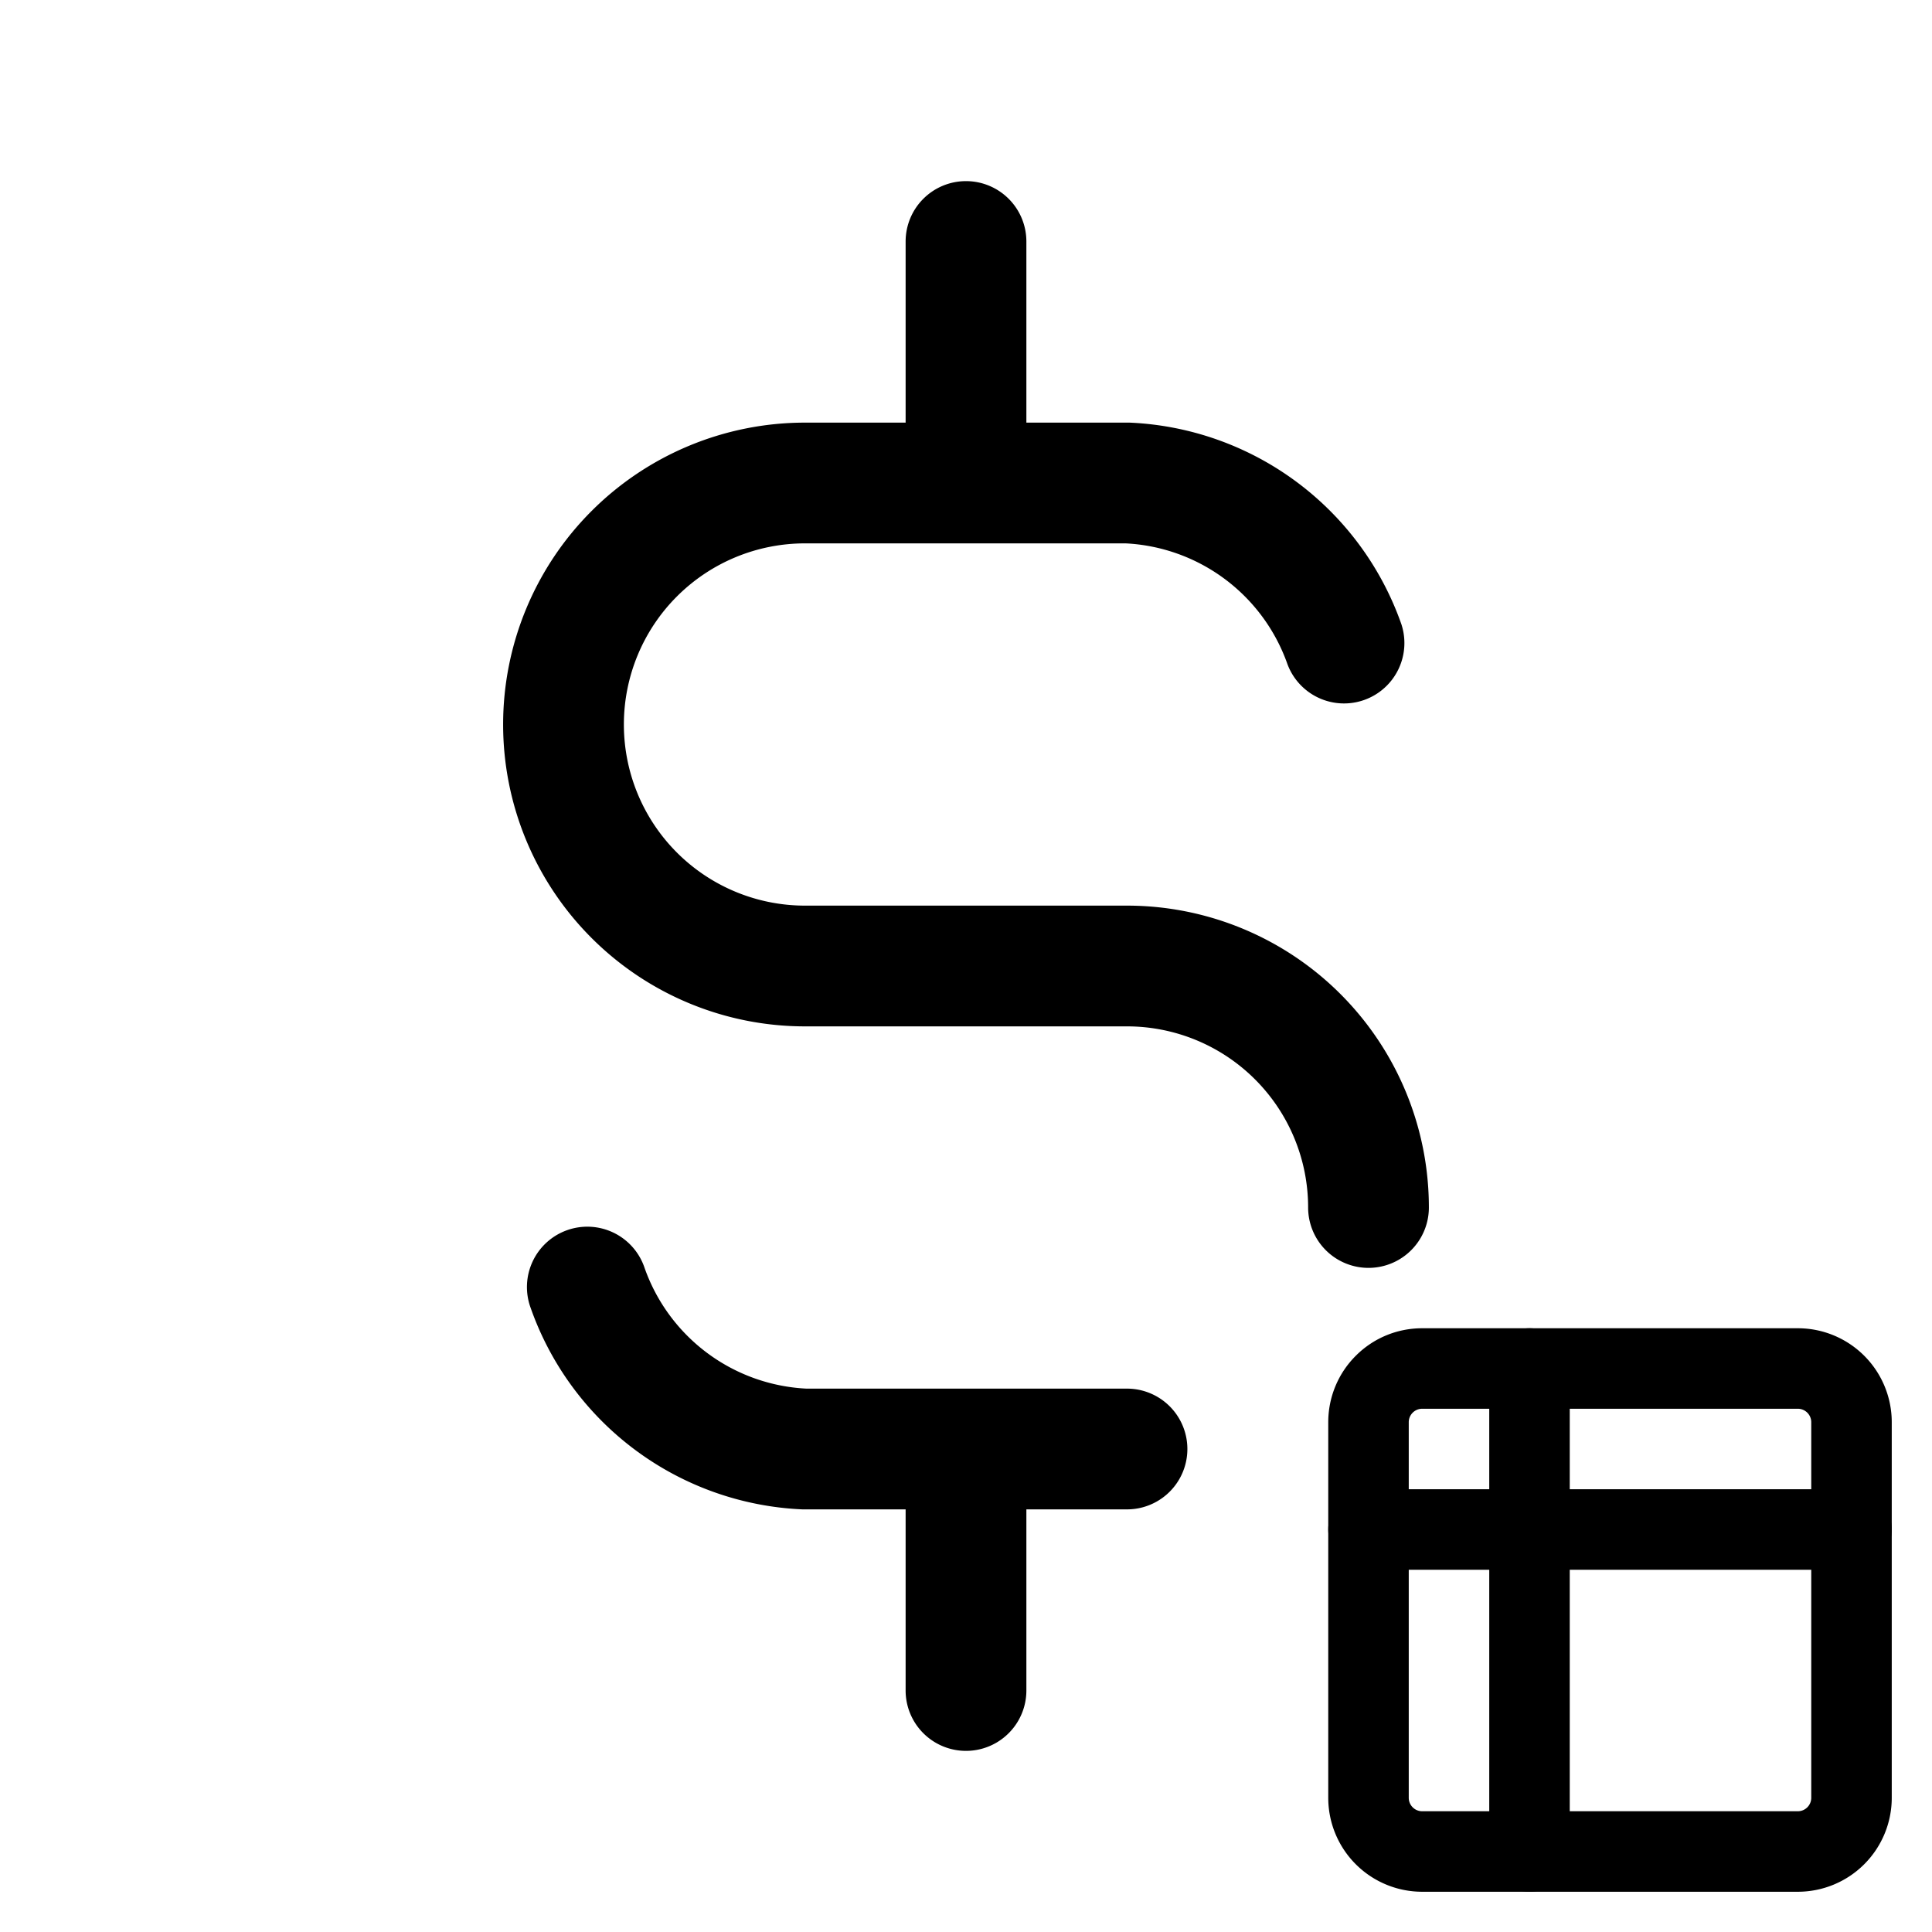
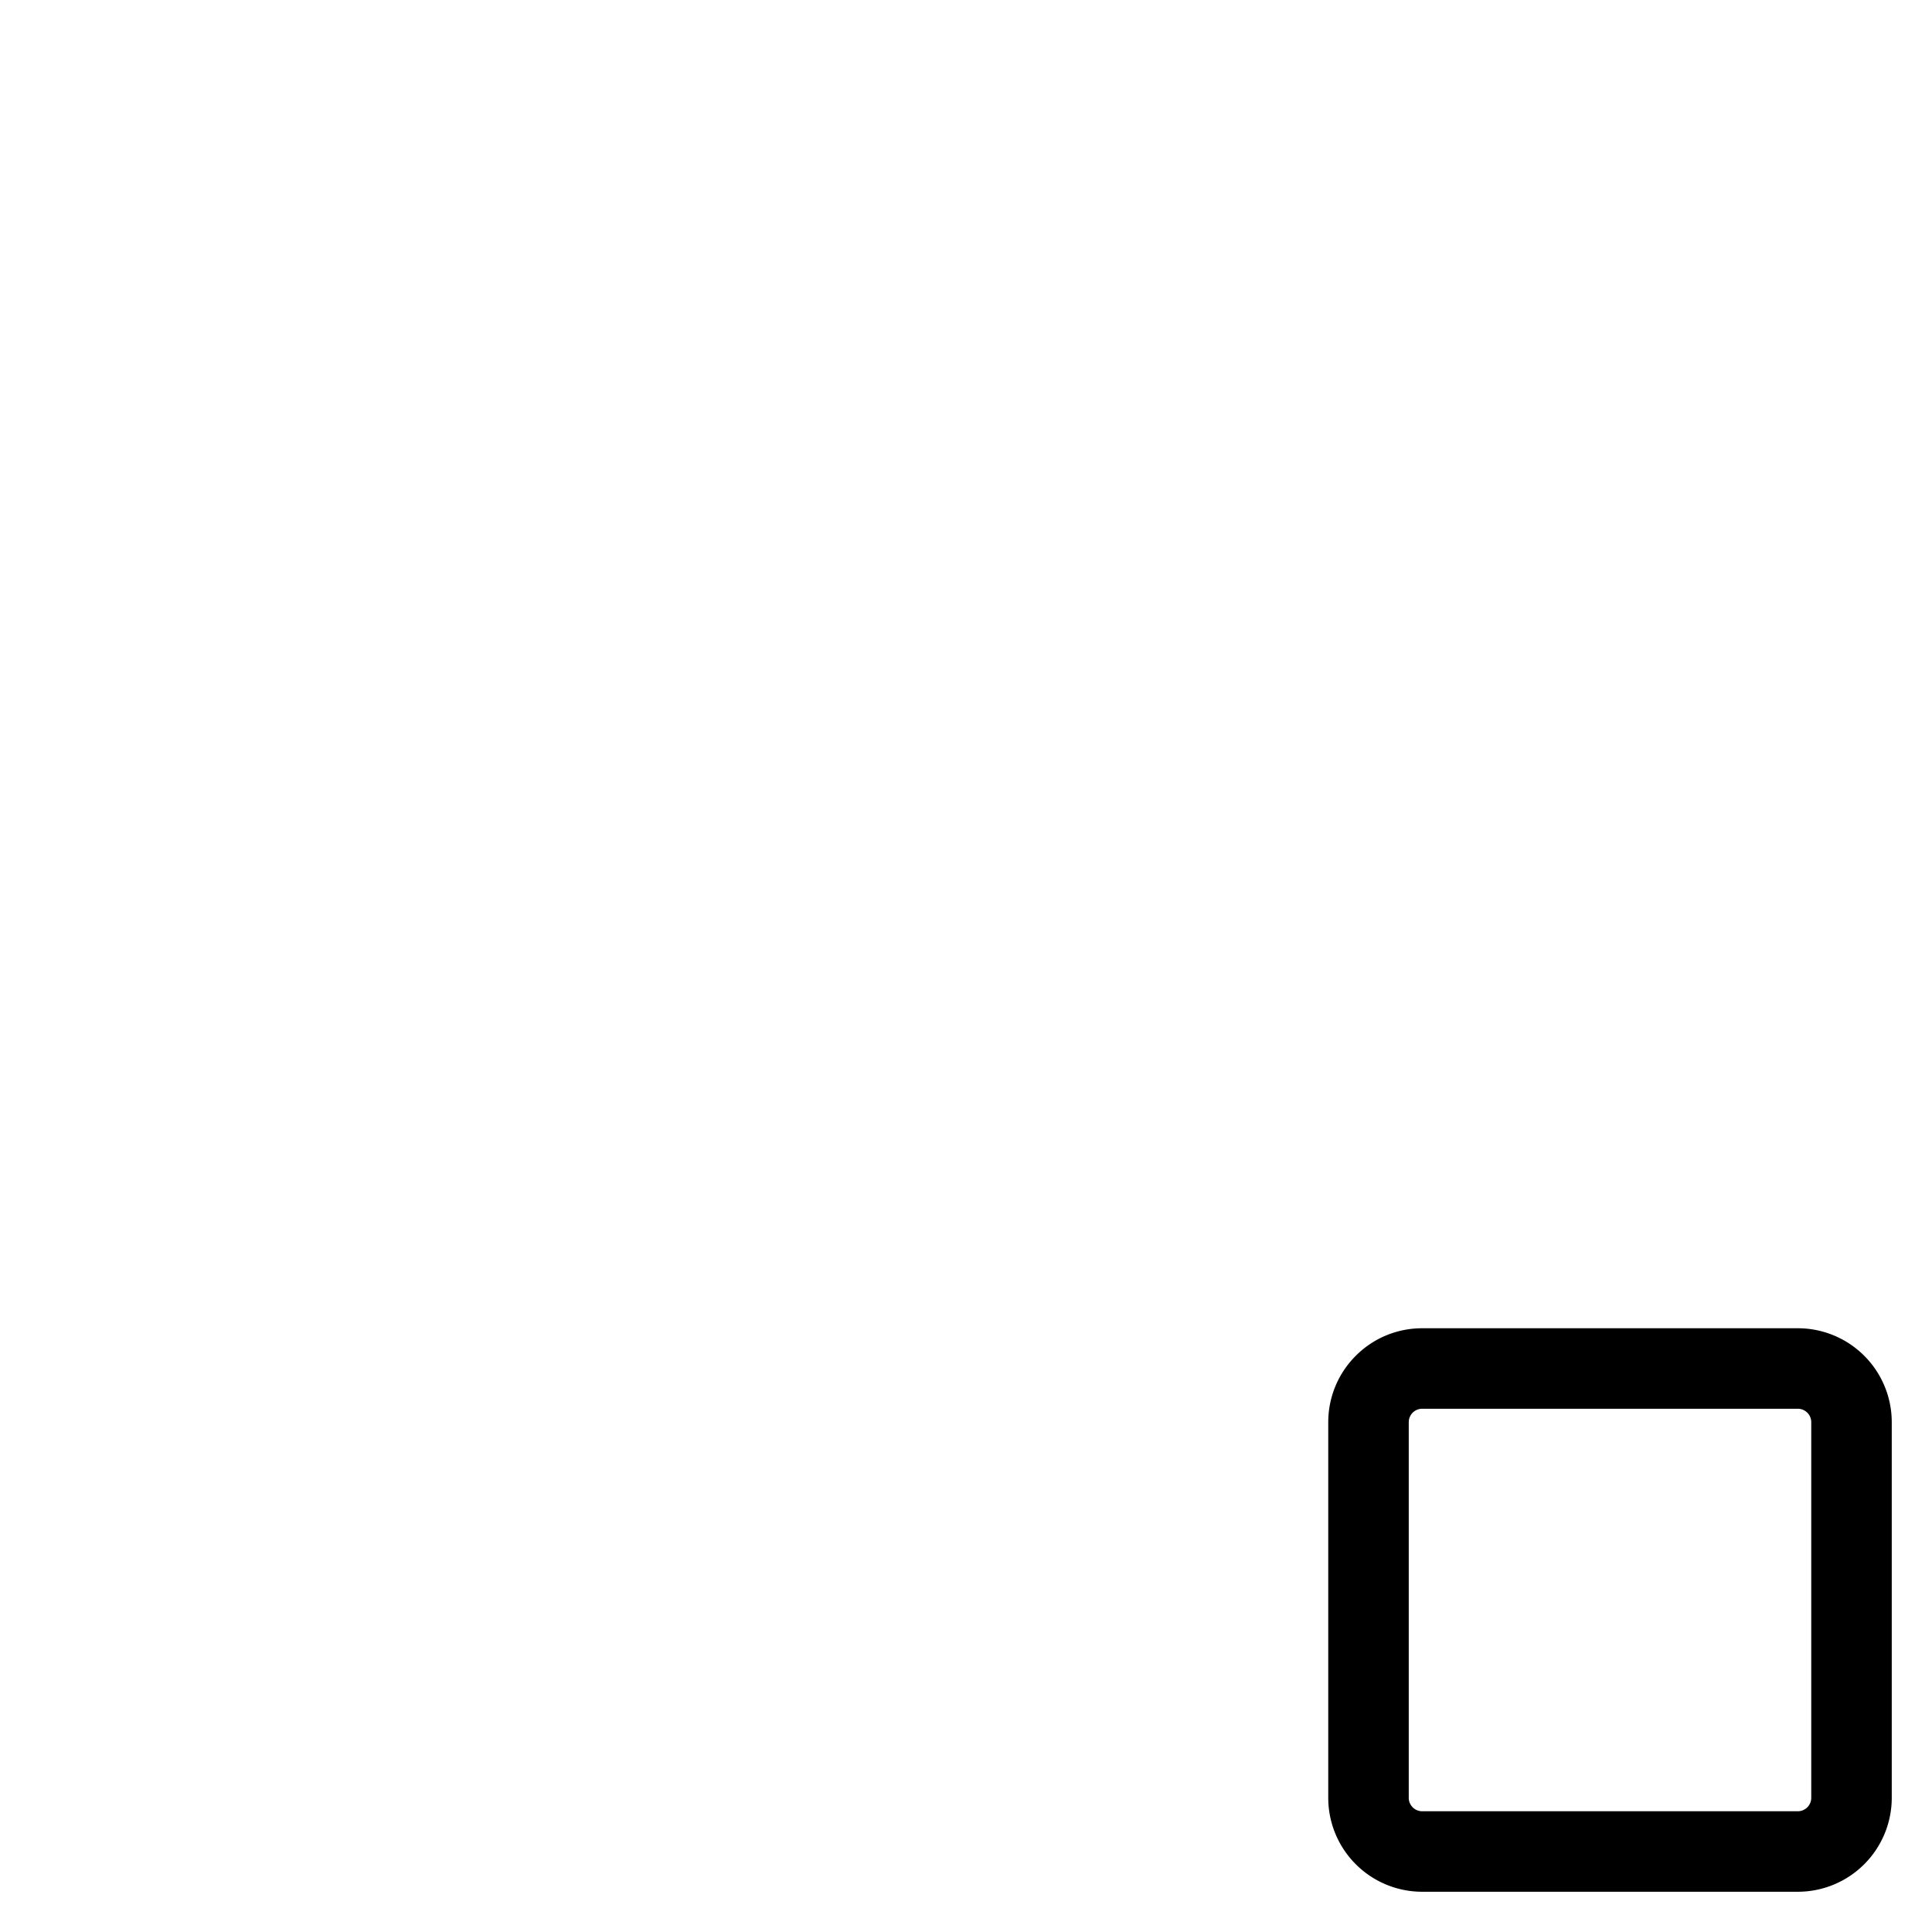
<svg xmlns="http://www.w3.org/2000/svg" width="24" height="24">
  <path fill-rule="evenodd" d="M17.667 17.5a.167.167 0 0 0-.167.167v4.666a.167.167 0 0 0 .167.167h4.666a.167.167 0 0 0 .167-.167v-4.666a.167.167 0 0 0-.167-.167h-4.666Zm-.825-.658c.219-.22.515-.342.825-.342h4.666a1.167 1.167 0 0 1 1.167 1.167v4.666a1.167 1.167 0 0 1-1.167 1.167h-4.666a1.167 1.167 0 0 1-1.167-1.167v-4.666c0-.31.123-.607.342-.825Z" clip-rule="evenodd" />
-   <path fill-rule="evenodd" d="M16.5 19a.5.5 0 0 1 .5-.5h6a.5.5 0 0 1 0 1h-6a.5.5 0 0 1-.5-.5Z" clip-rule="evenodd" />
-   <path fill-rule="evenodd" d="M19 16.5a.5.5 0 0 1 .5.5v6a.5.5 0 0 1-1 0v-6a.5.5 0 0 1 .5-.5ZM12 2.25a.75.75 0 0 1 .75.75v2.25h1.282a3.75 3.75 0 0 1 3.375 2.5.75.75 0 0 1-1.414.5 2.25 2.25 0 0 0-2.01-1.5H10a2.25 2.25 0 1 0 0 4.5h4A3.75 3.75 0 0 1 17.75 15a.75.75 0 0 1-1.5 0A2.25 2.25 0 0 0 14 12.75h-4a3.75 3.75 0 0 1 0-7.5h1.25V3a.75.75 0 0 1 .75-.75Zm-5.407 14a.75.75 0 1 1 1.414-.5 2.25 2.25 0 0 0 2.01 1.5H14a.75.75 0 0 1 0 1.5h-1.25V21a.75.75 0 0 1-1.5 0v-2.25H9.968a3.75 3.75 0 0 1-3.375-2.5Z" clip-rule="evenodd" />
</svg>